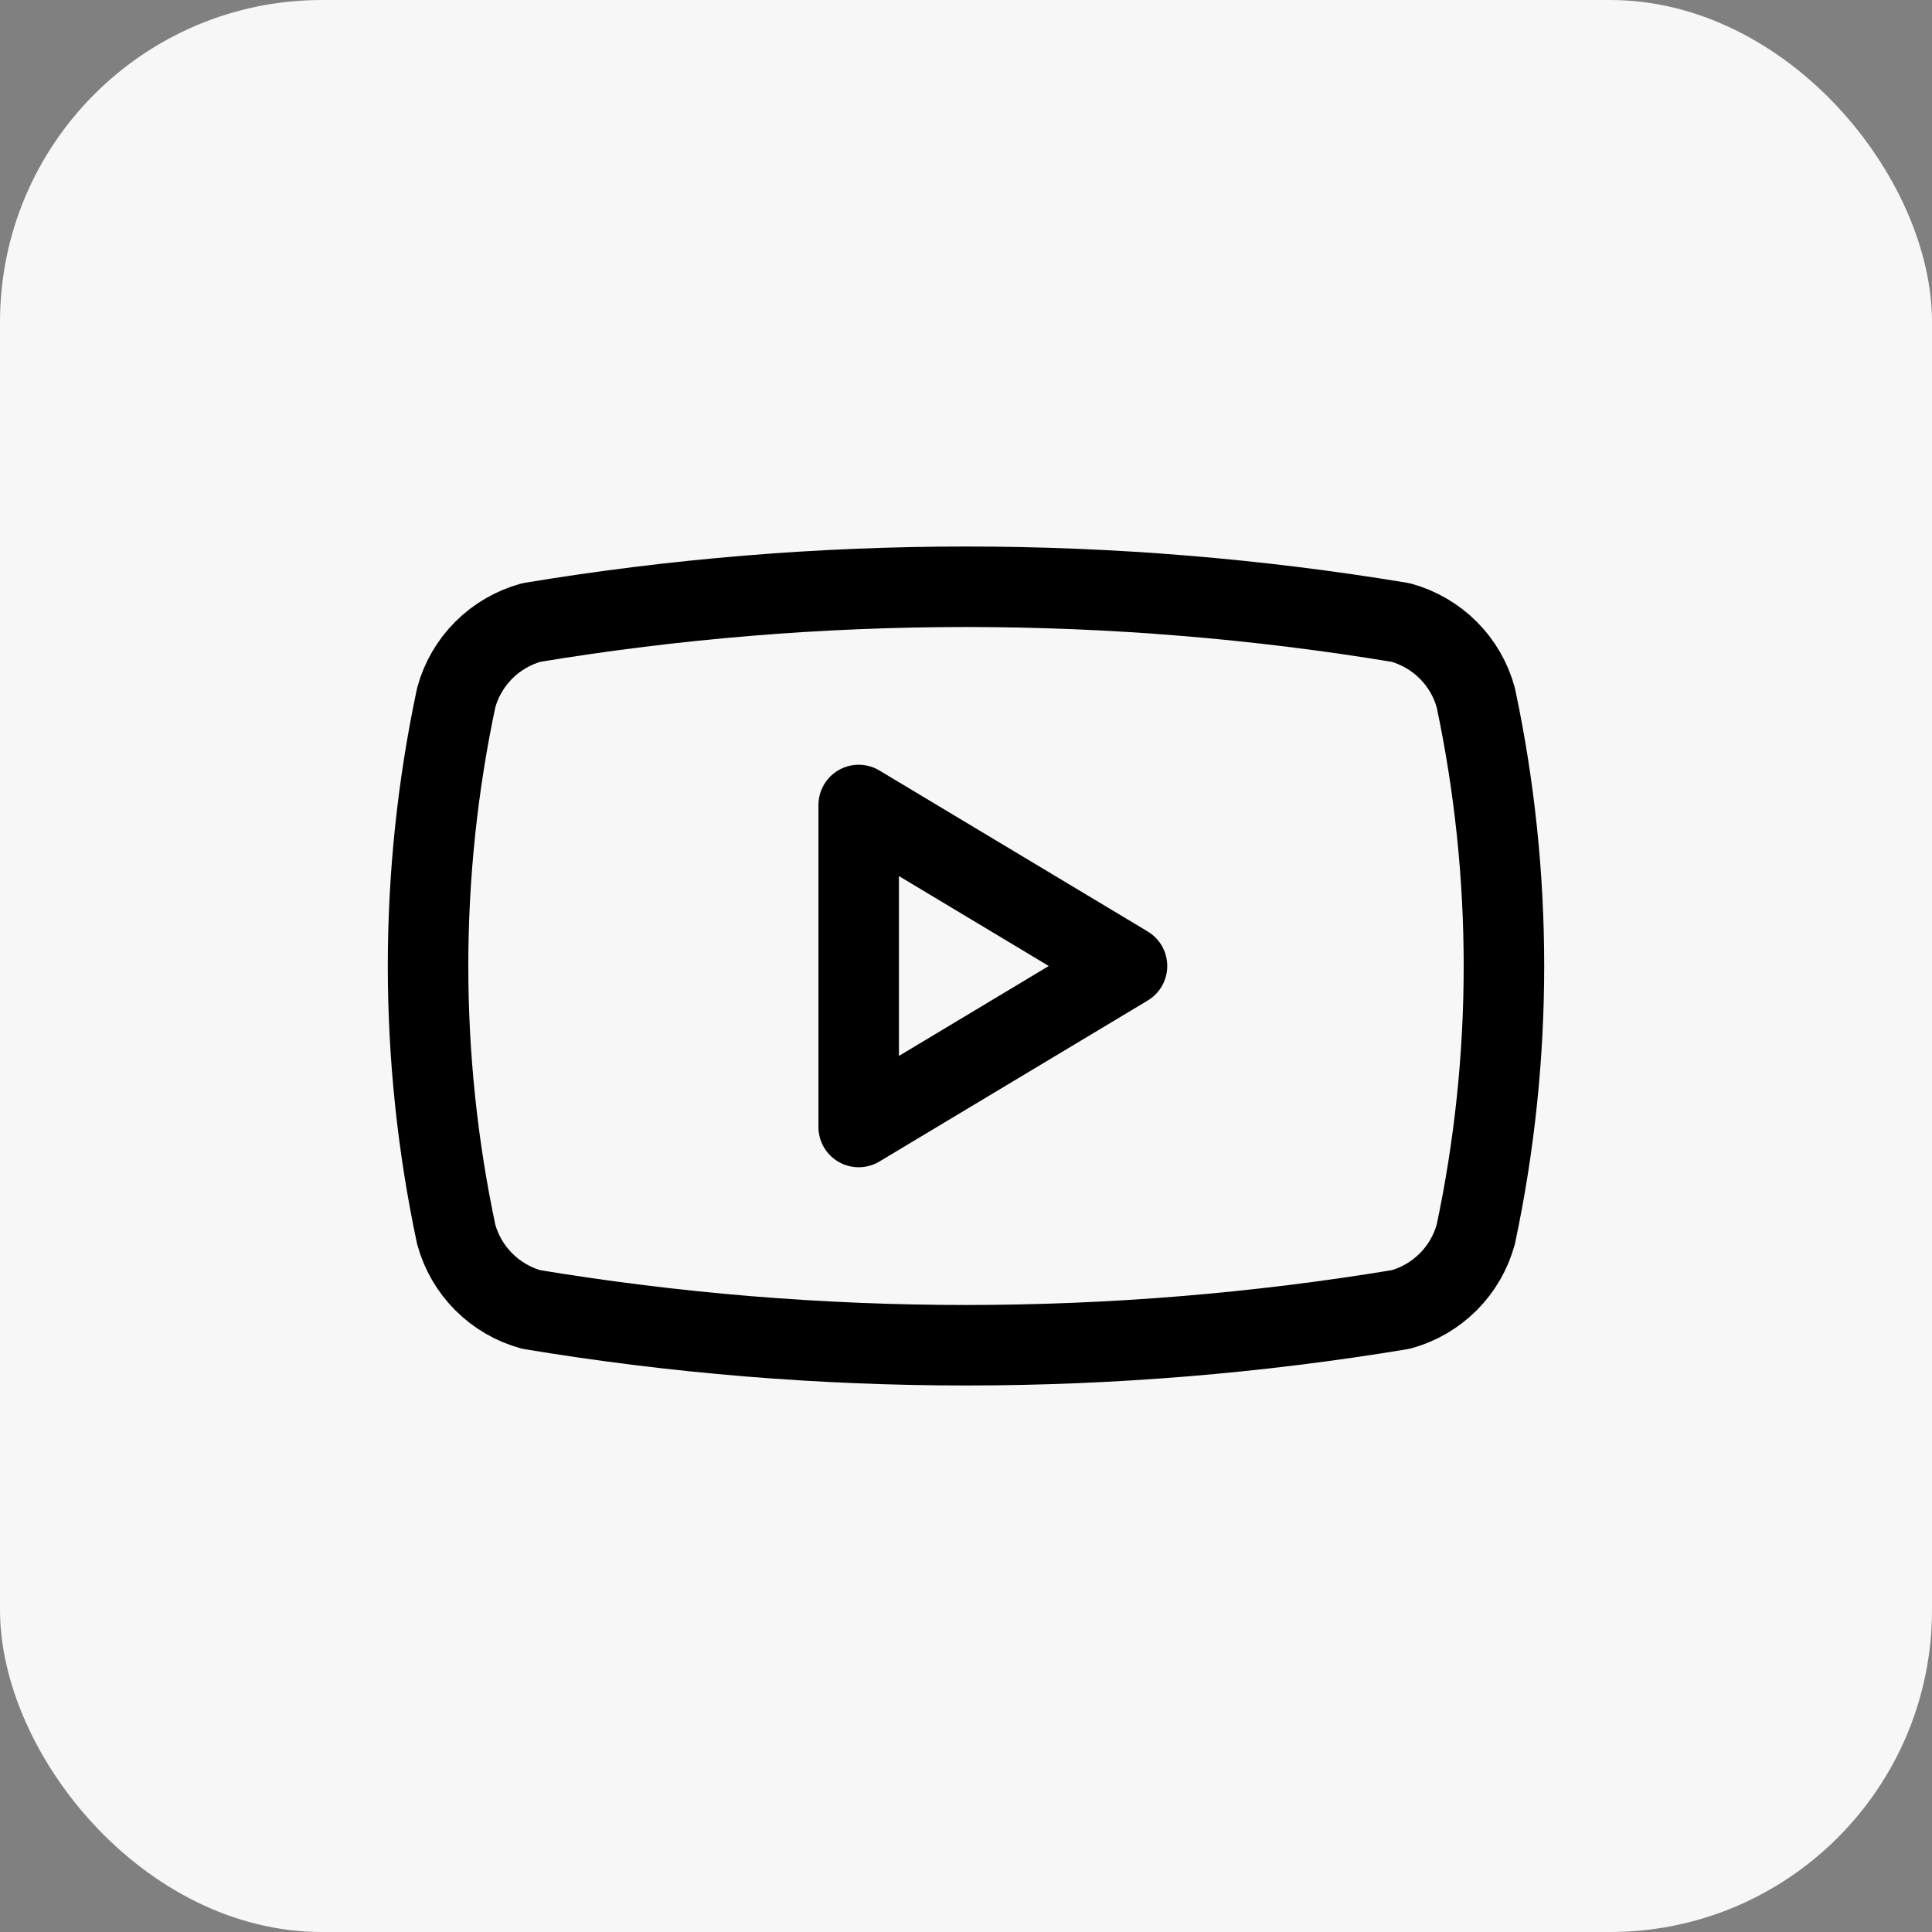
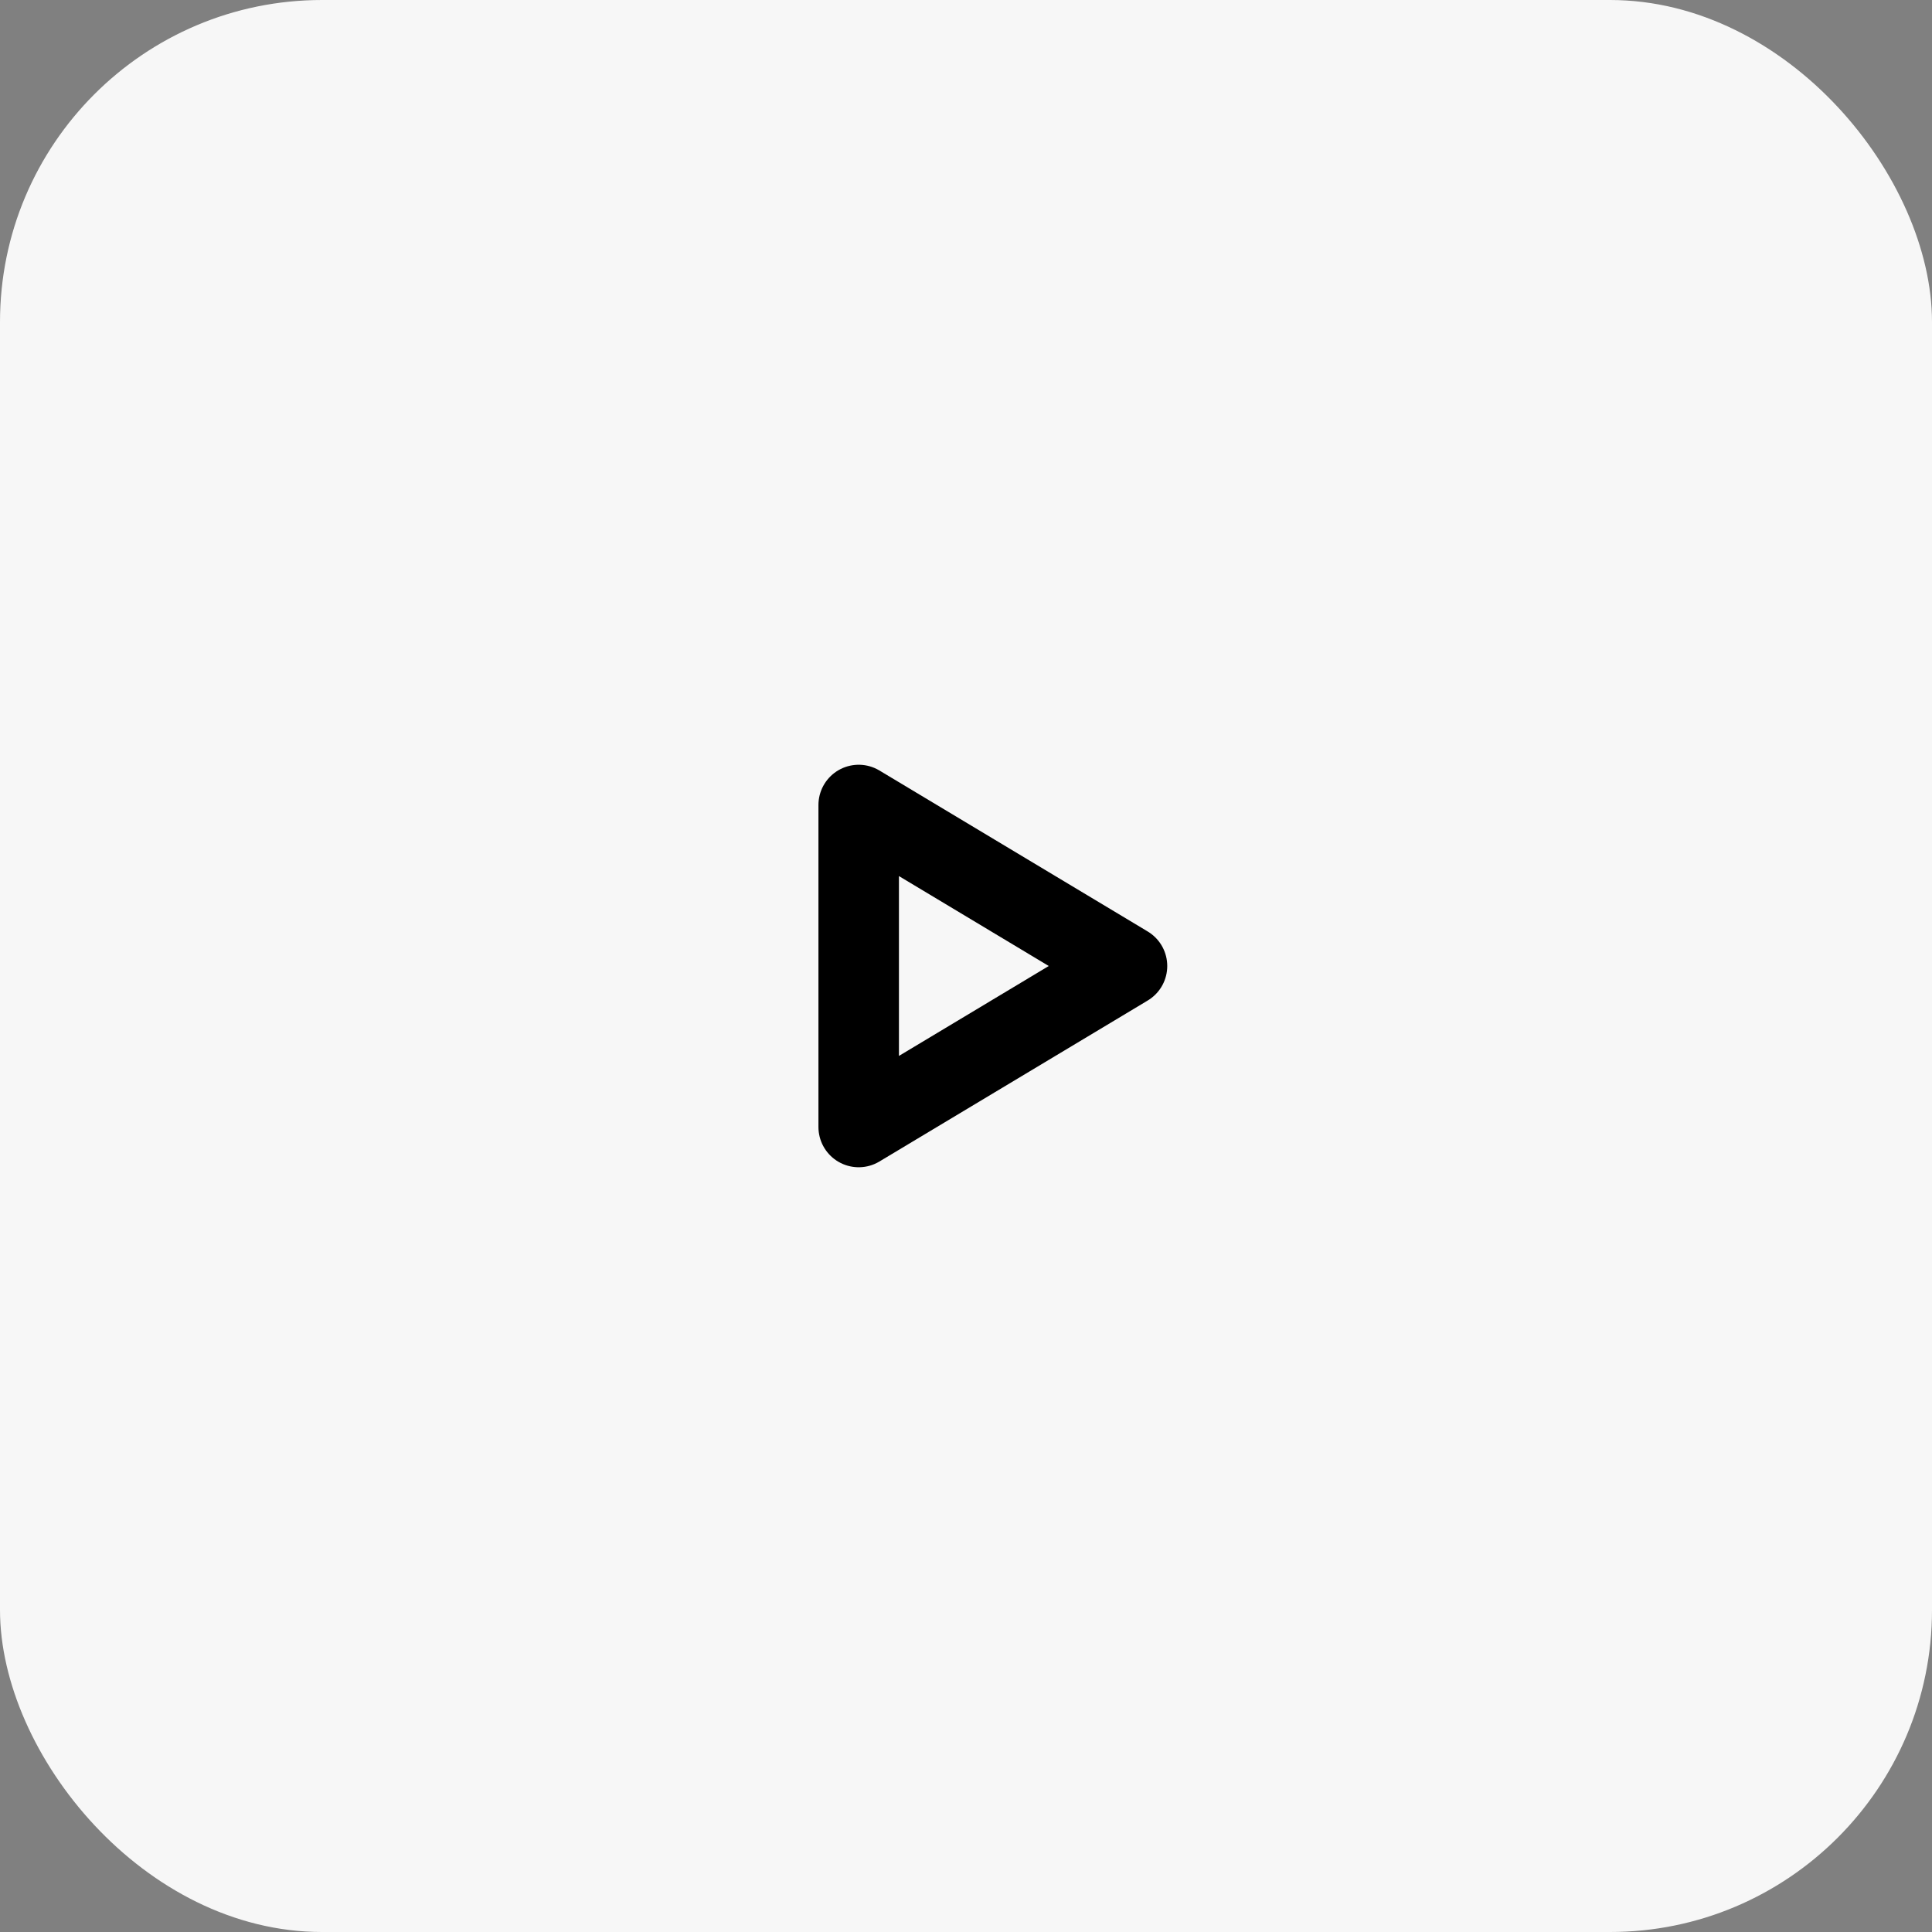
<svg xmlns="http://www.w3.org/2000/svg" width="24" height="24" viewBox="0 0 24 24" fill="none">
  <rect x="0" y="0" width="24" height="24" fill="#808080" stroke="none" />
  <rect width="24" height="24" rx="4" fill="#F7F7F7" />
-   <path d="M5.667 15.333C5.201 13.136 5.201 10.864 5.667 8.667C5.728 8.443 5.846 8.24 6.01 8.076C6.173 7.913 6.377 7.795 6.6 7.733C10.176 7.141 13.824 7.141 17.4 7.733C17.623 7.795 17.827 7.913 17.99 8.076C18.154 8.24 18.272 8.443 18.333 8.667C18.799 10.864 18.799 13.136 18.333 15.333C18.272 15.556 18.154 15.76 17.99 15.924C17.827 16.087 17.623 16.206 17.4 16.267C13.824 16.859 10.176 16.859 6.6 16.267C6.377 16.206 6.173 16.087 6.01 15.924C5.846 15.76 5.728 15.556 5.667 15.333Z" stroke="black" stroke-linecap="round" stroke-linejoin="round" />
  <path d="M10.667 14L14 12L10.667 10V14Z" stroke="black" stroke-linecap="round" stroke-linejoin="round" />
</svg>